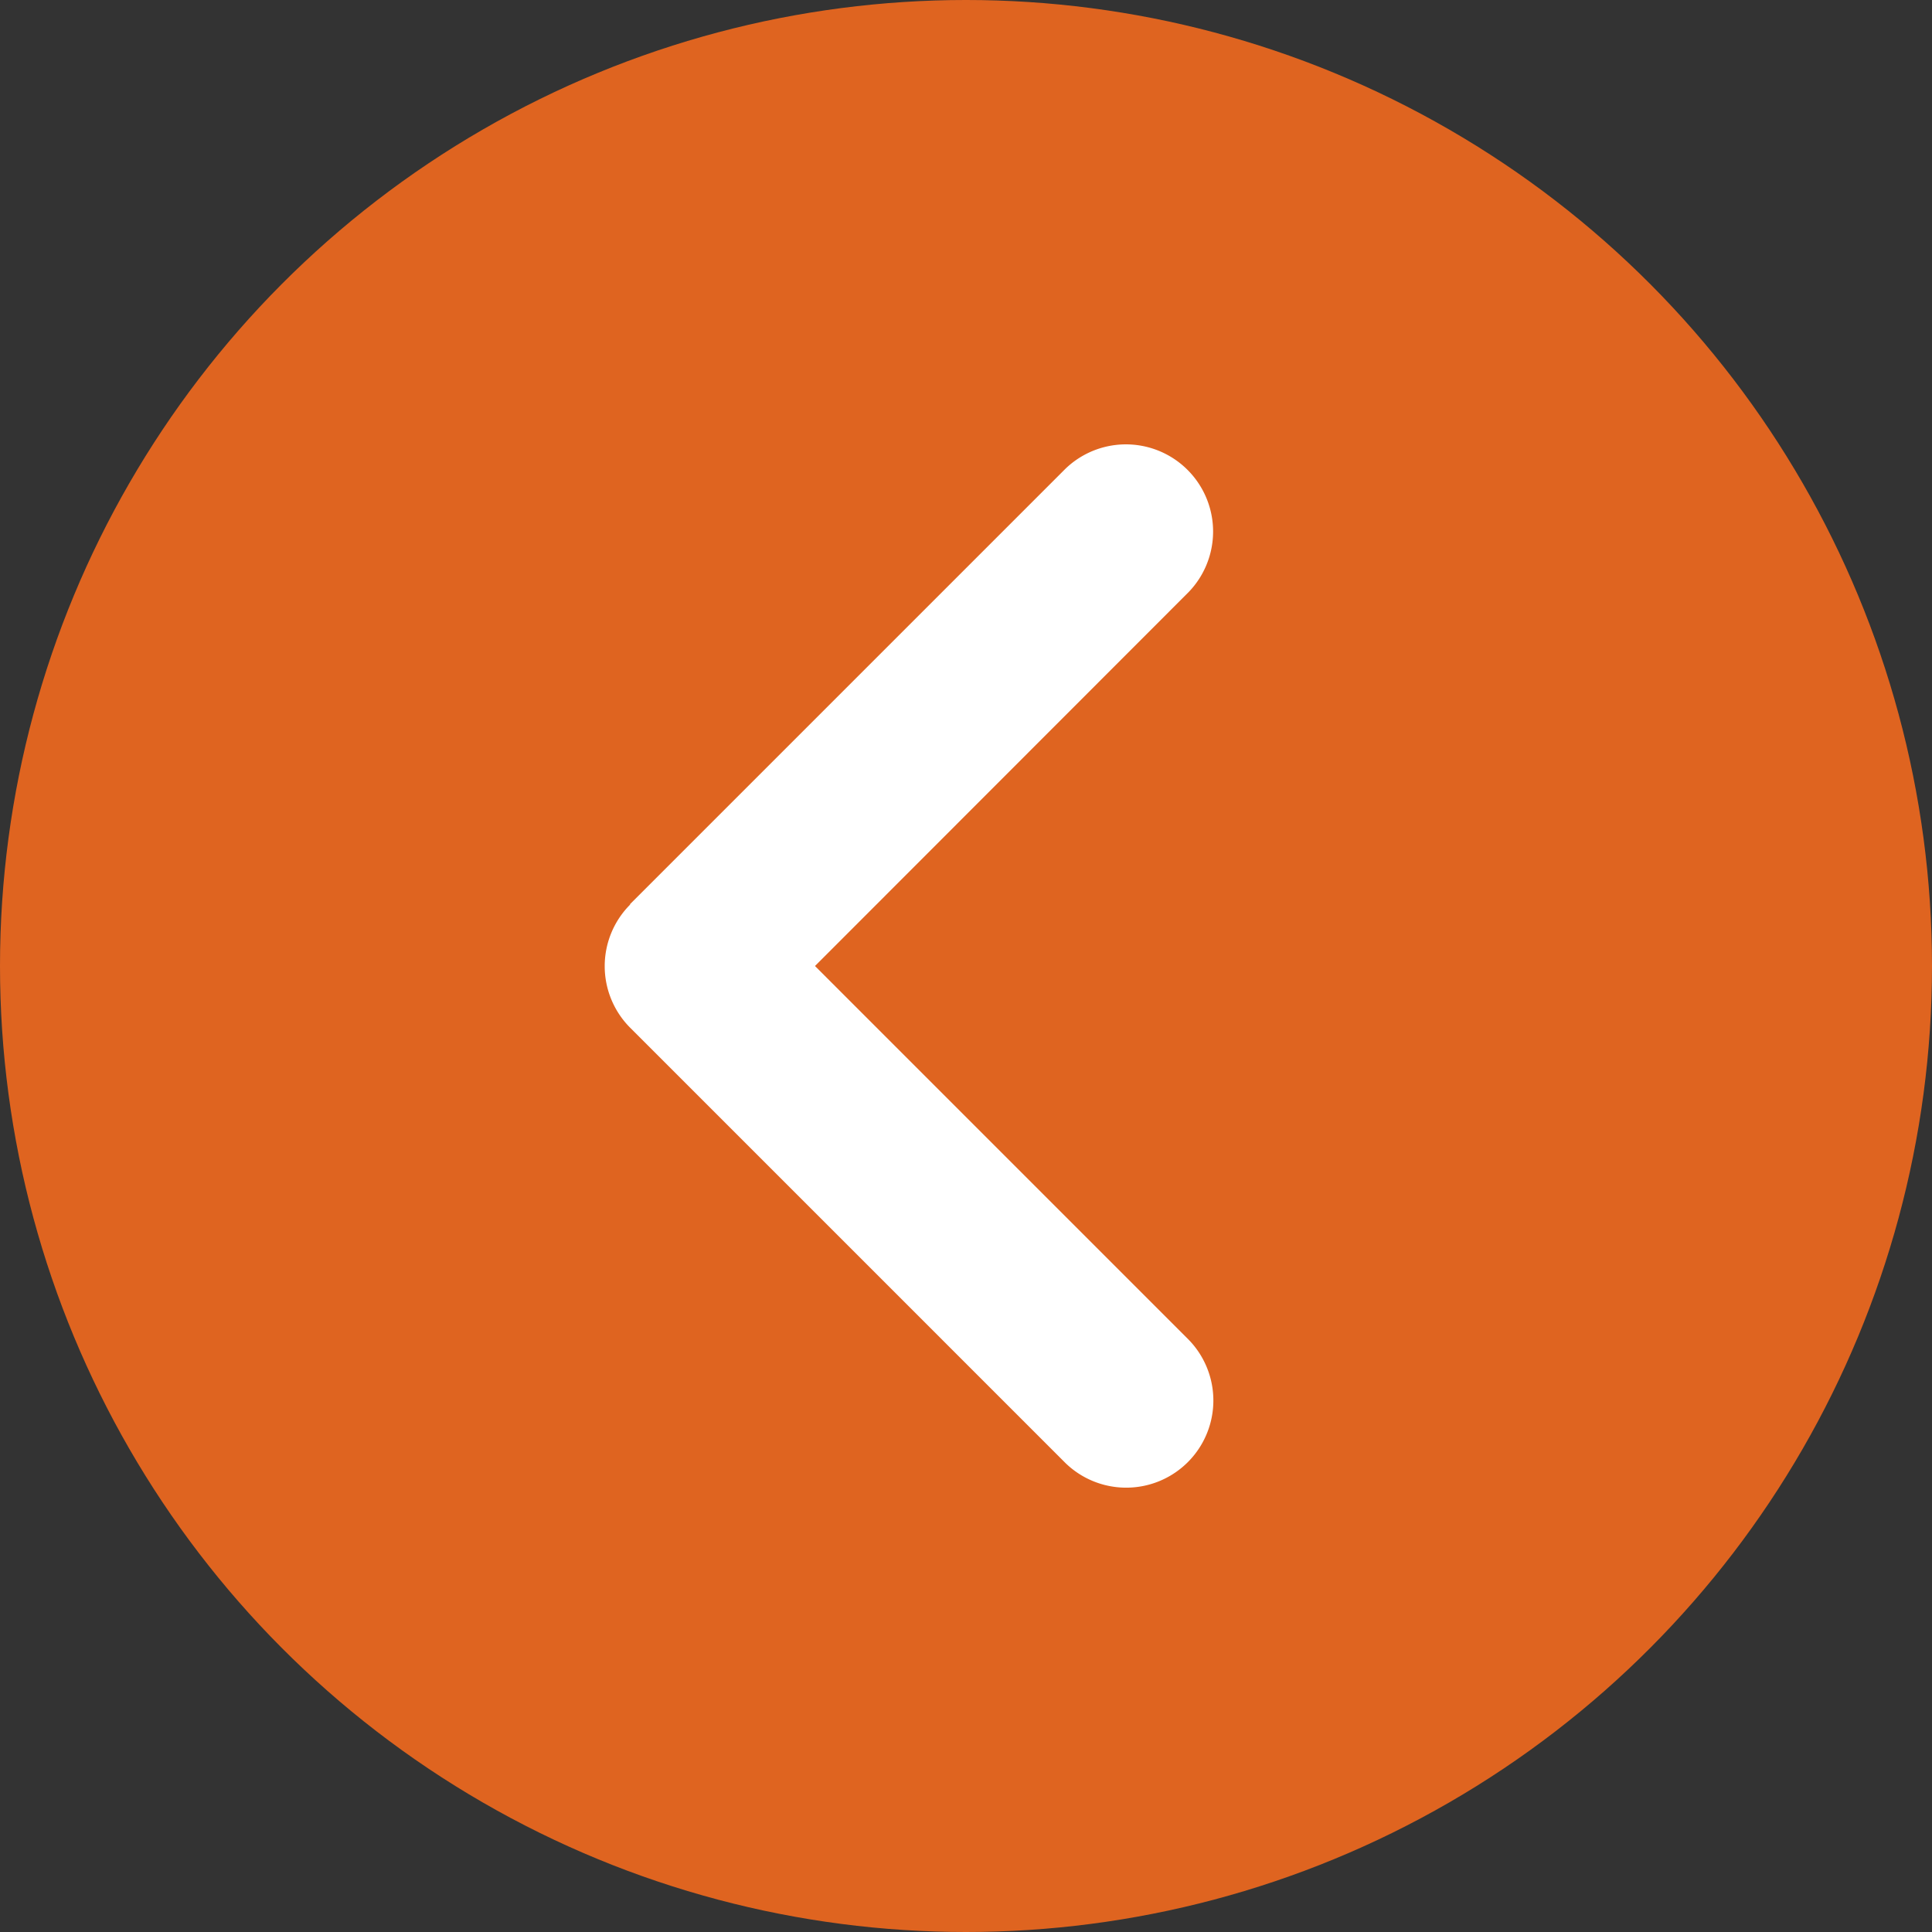
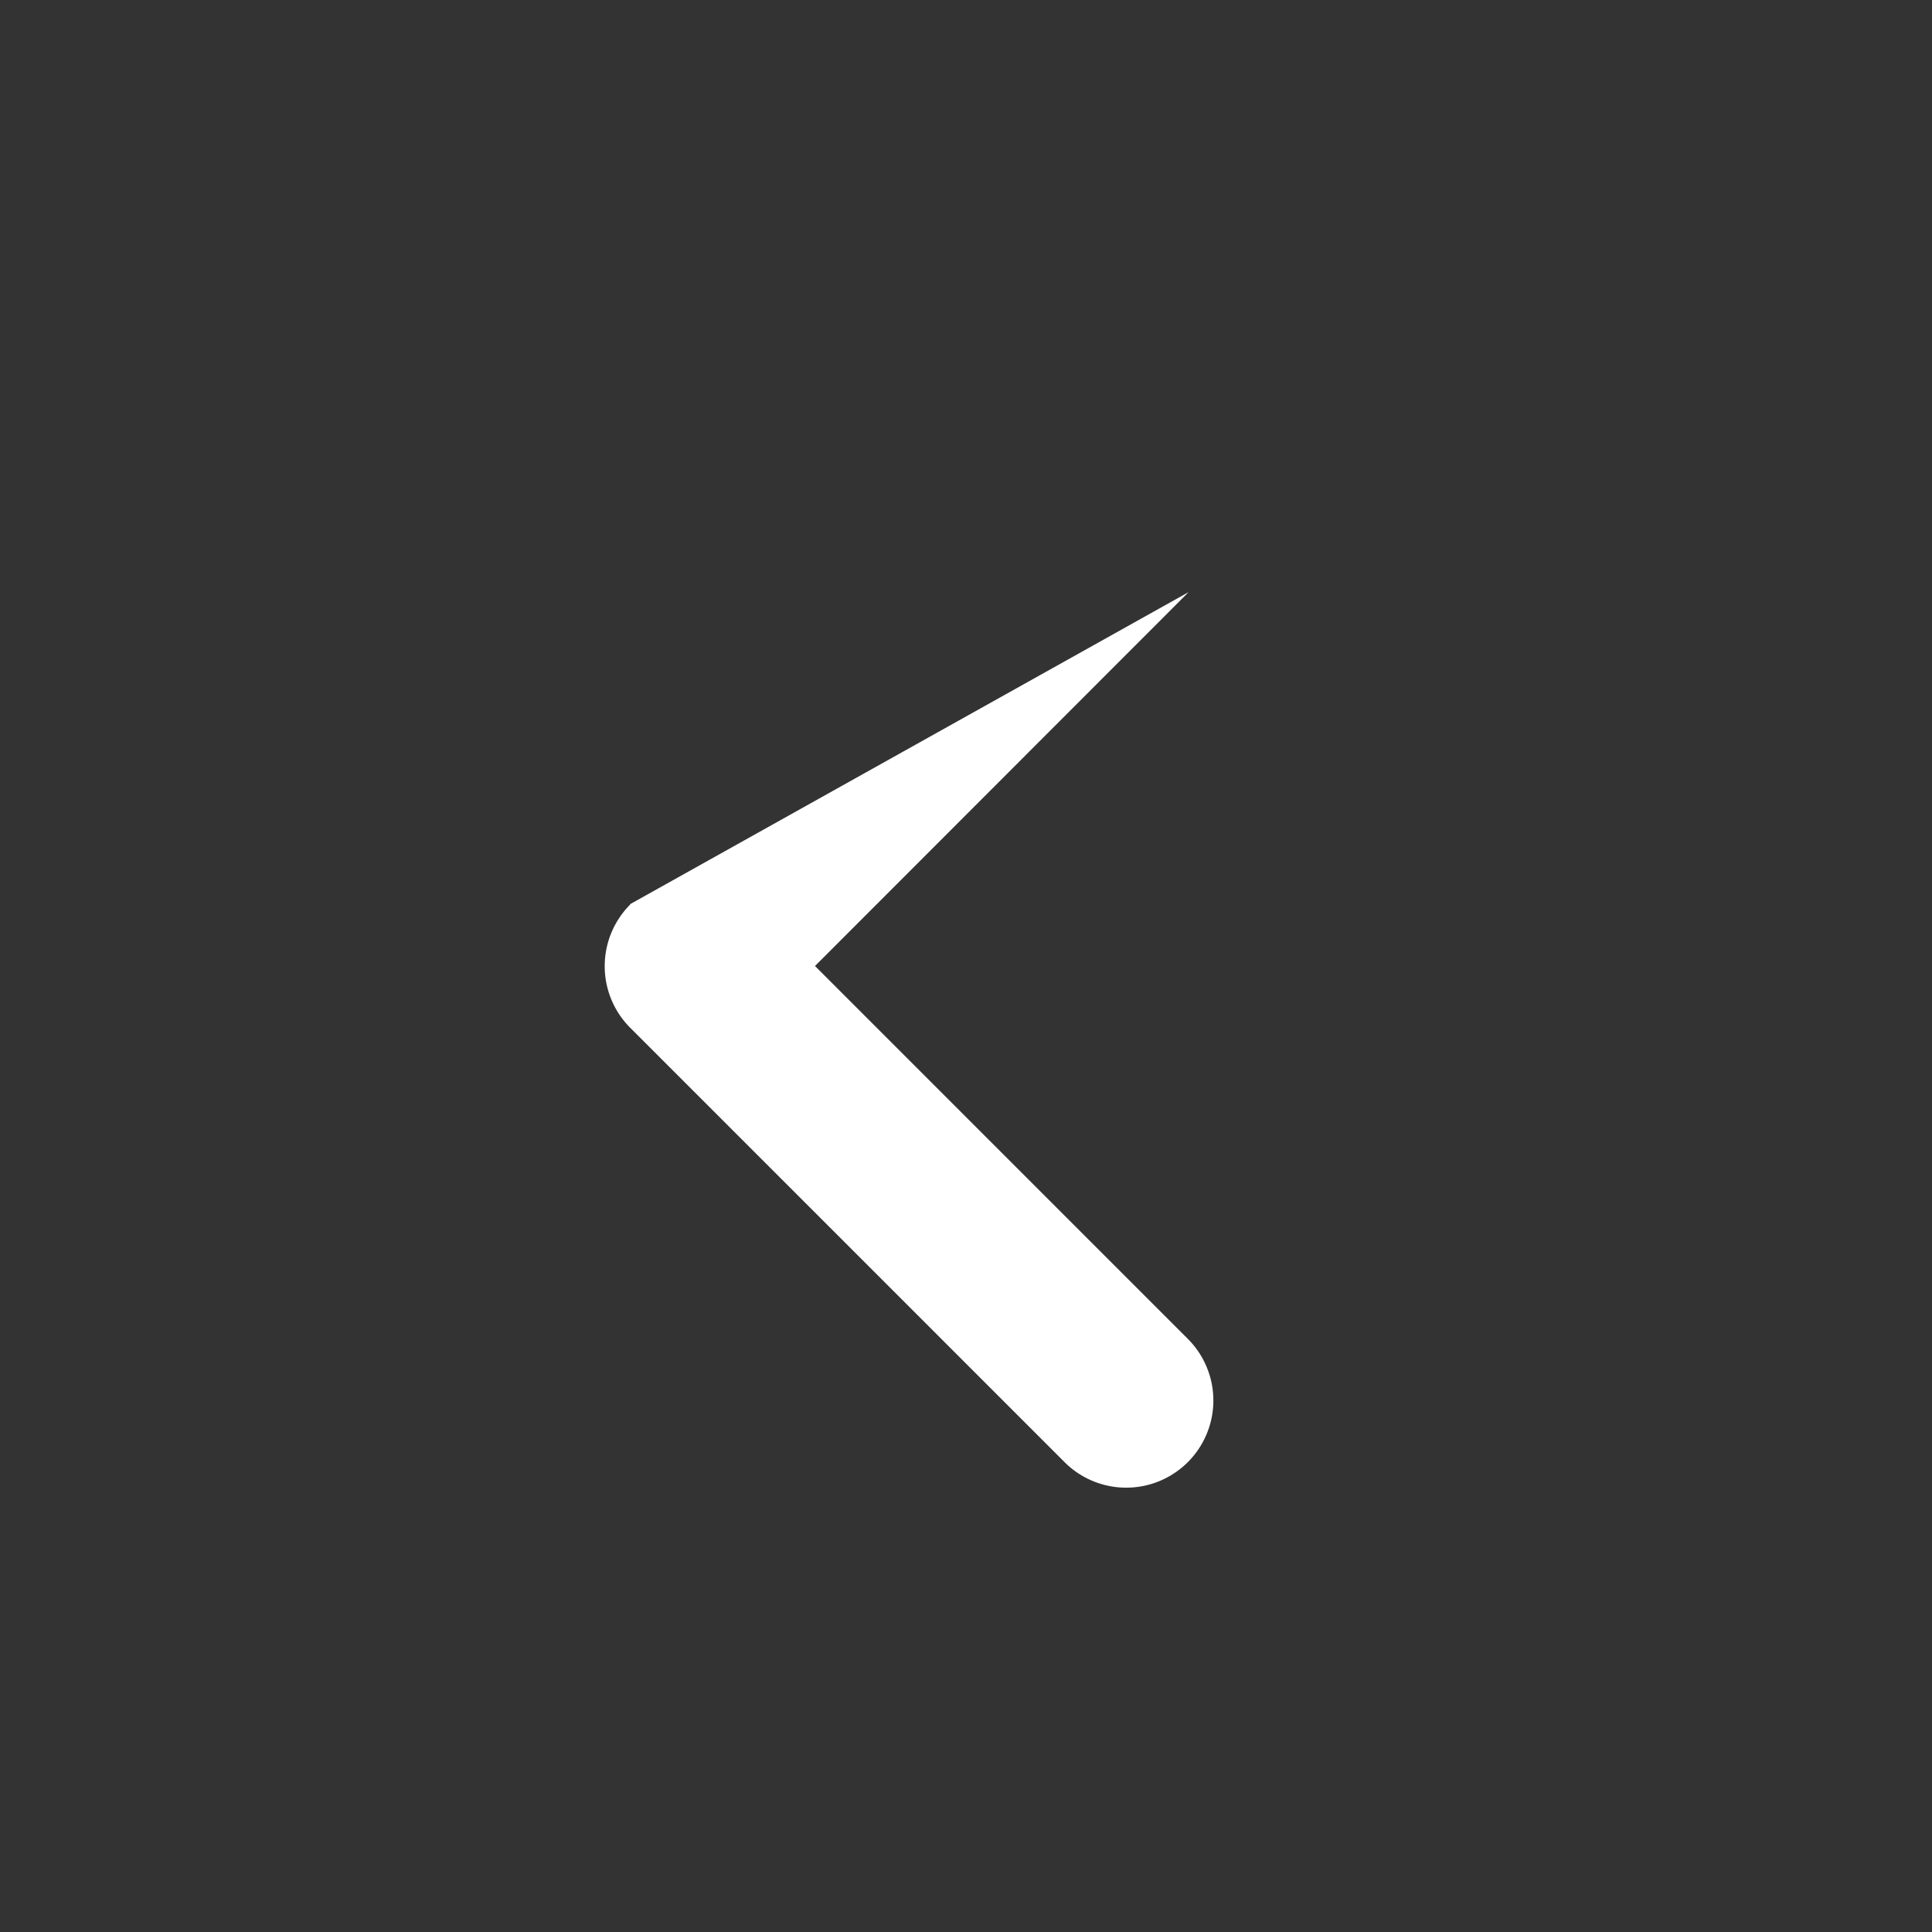
<svg xmlns="http://www.w3.org/2000/svg" id="gh-icon-carousel-large-left" width="50" height="50" viewBox="0 0 50 50">
  <rect x="0" y="0" width="50" height="50" fill="#333333" stroke="none" />
-   <circle id="Ellipse_28" data-name="Ellipse 28" cx="25" cy="25" r="25" fill="#df6420" />
-   <path id="Icon_fa-solid-angle-right" data-name="Icon fa-solid-angle-right" d="M5.155,16.43a2.257,2.257,0,0,0,0,3.19L16.423,30.888a2.256,2.256,0,0,0,3.19-3.19L9.937,18.021l9.669-9.676a2.256,2.256,0,0,0-3.19-3.19L5.148,16.423Z" transform="translate(11.155 6.979)" fill="#fff" />
+   <path id="Icon_fa-solid-angle-right" data-name="Icon fa-solid-angle-right" d="M5.155,16.43a2.257,2.257,0,0,0,0,3.19L16.423,30.888a2.256,2.256,0,0,0,3.19-3.19L9.937,18.021l9.669-9.676L5.148,16.423Z" transform="translate(11.155 6.979)" fill="#fff" />
</svg>